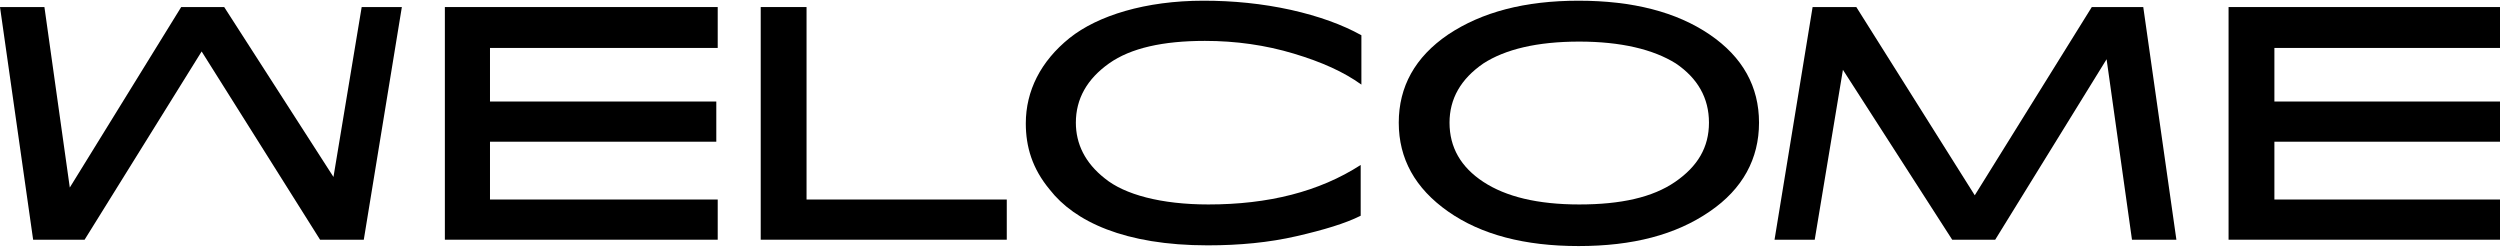
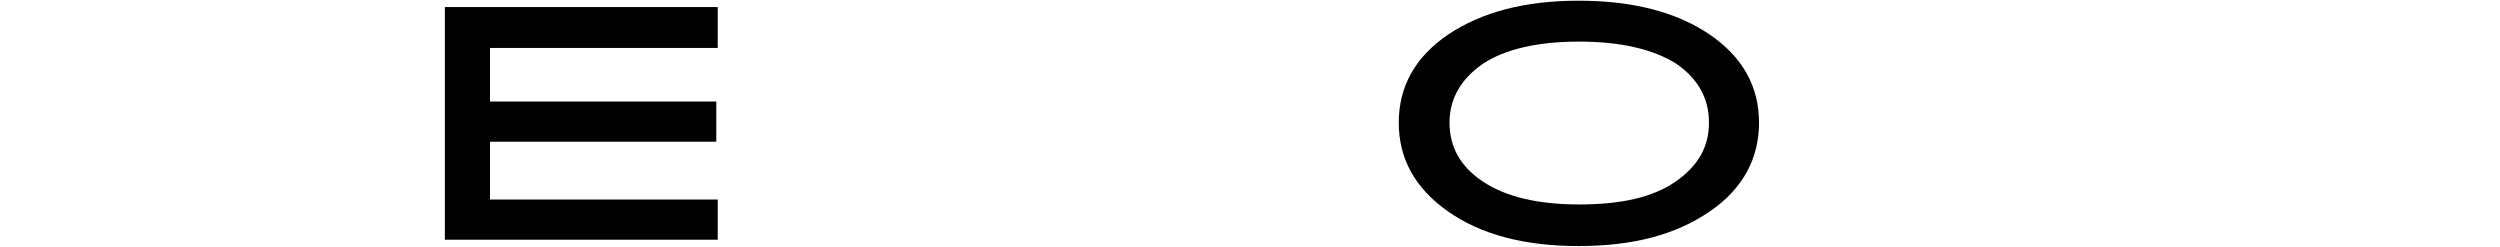
<svg xmlns="http://www.w3.org/2000/svg" version="1.1" id="Camada_1" x="0px" y="0px" viewBox="0 0 354.6 35" style="enable-background:new 0 0 354.6 35;" xml:space="preserve">
  <style type="text/css">
	.st0{fill-rule:evenodd;clip-rule:evenodd;}
</style>
  <g id="Clip-9">
</g>
  <g id="Clip-12_00000083796251933851782590000000220210311668936082_">
</g>
  <g>
-     <polygon class="st0" points="47.3,25.1 31.8,1 25.7,1 9.9,26.6 6.3,1 0,1 4.7,34 12,34 28.6,7.3 45.4,34 51.6,34 57,1 51.3,1  " />
-     <polygon class="st0" points="296.7,1 280.1,27.7 263.3,1 257.1,1 251.7,34 257.4,34 261.4,9.9 276.9,34 283,34 298.8,8.4 302.4,34    308.7,34 304,1  " />
    <polygon class="st0" points="63.1,34 101.8,34 101.8,28.3 69.5,28.3 69.5,20.1 101.6,20.1 101.6,14.4 69.5,14.4 69.5,6.8    101.8,6.8 101.8,1 63.1,1  " />
-     <polygon class="st0" points="316.1,34 354.9,34 354.9,28.3 322.6,28.3 322.6,20.1 354.6,20.1 354.6,14.4 322.6,14.4 322.6,6.8    354.9,6.8 354.9,1 316.1,1  " />
-     <polygon class="st0" points="114.4,1 107.9,1 107.9,34 142.8,34 142.8,28.3 114.4,28.3  " />
    <path class="st0" d="M242.5,4.9c-4.7-3.2-10.9-4.8-18.6-4.8c-7.6,0-13.7,1.6-18.5,4.8c-4.7,3.2-7,7.4-7,12.5s2.3,9.3,7,12.6   s10.9,4.9,18.5,4.9c7.7,0,13.8-1.6,18.6-4.9c4.7-3.2,7-7.5,7-12.6S247.2,8.1,242.5,4.9z M237.6,25.8C234.4,28,229.9,29,224,29   s-10.4-1.1-13.6-3.2c-3.2-2.1-4.8-4.9-4.8-8.4c0-3.4,1.6-6.2,4.8-8.4c3.1-2,7.6-3.1,13.6-3.1c5.9,0,10.5,1.1,13.7,3.1   c3.1,2.1,4.7,4.9,4.7,8.4S240.8,23.6,237.6,25.8z" />
-     <path class="st0" d="M170.7,0.1c-8.2,0-15,2.1-19,5.3c-4.1,3.3-6.2,7.5-6.2,12.1c0,3.3,0.9,6.4,3.4,9.4c3.5,4.5,10.6,7.9,22.4,7.9   c4.5,0,8.7-0.4,12.6-1.3c3.9-0.9,6.9-1.8,9.1-2.9v-7.2c-5.9,3.8-13.1,5.6-21.6,5.6c-6.7,0-11.9-1.4-14.7-3.7   c-2.8-2.2-4.1-4.9-4.1-7.9c0-3.4,1.6-6.2,4.7-8.4c3.1-2.2,7.7-3.2,13.6-3.2c4.4,0,8.6,0.6,12.6,1.8s7.1,2.6,9.6,4.4V5   c-2.7-1.5-6-2.7-10-3.6C179,0.5,174.9,0.1,170.7,0.1z" />
  </g>
</svg>